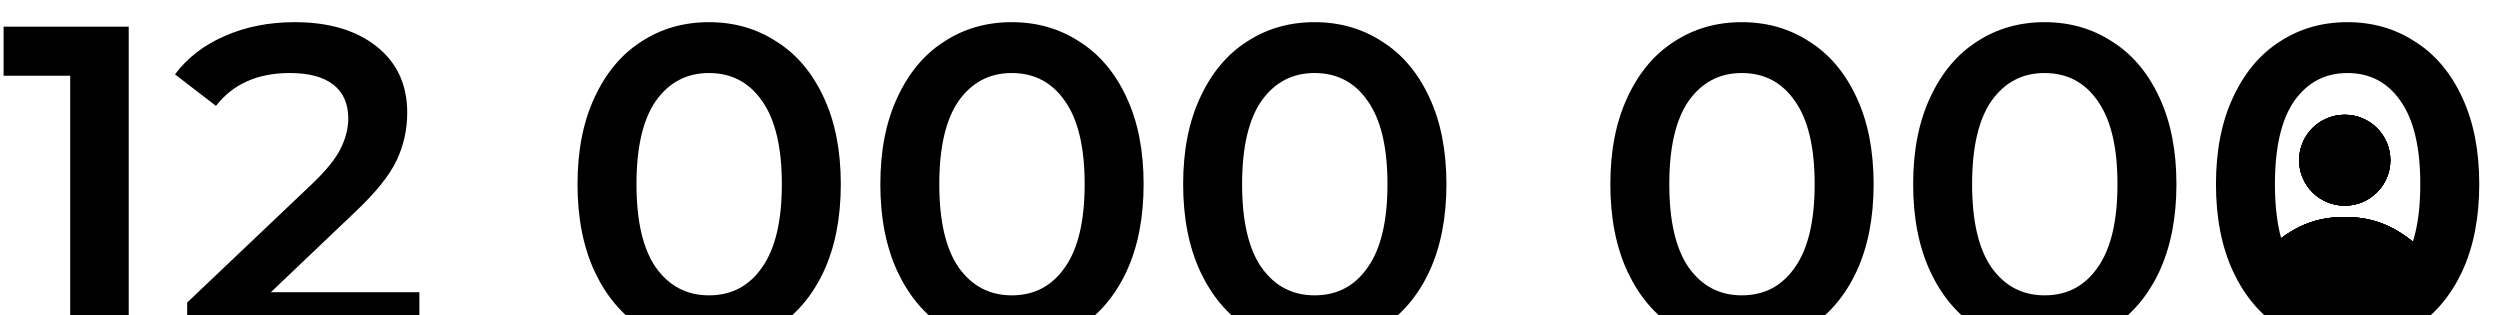
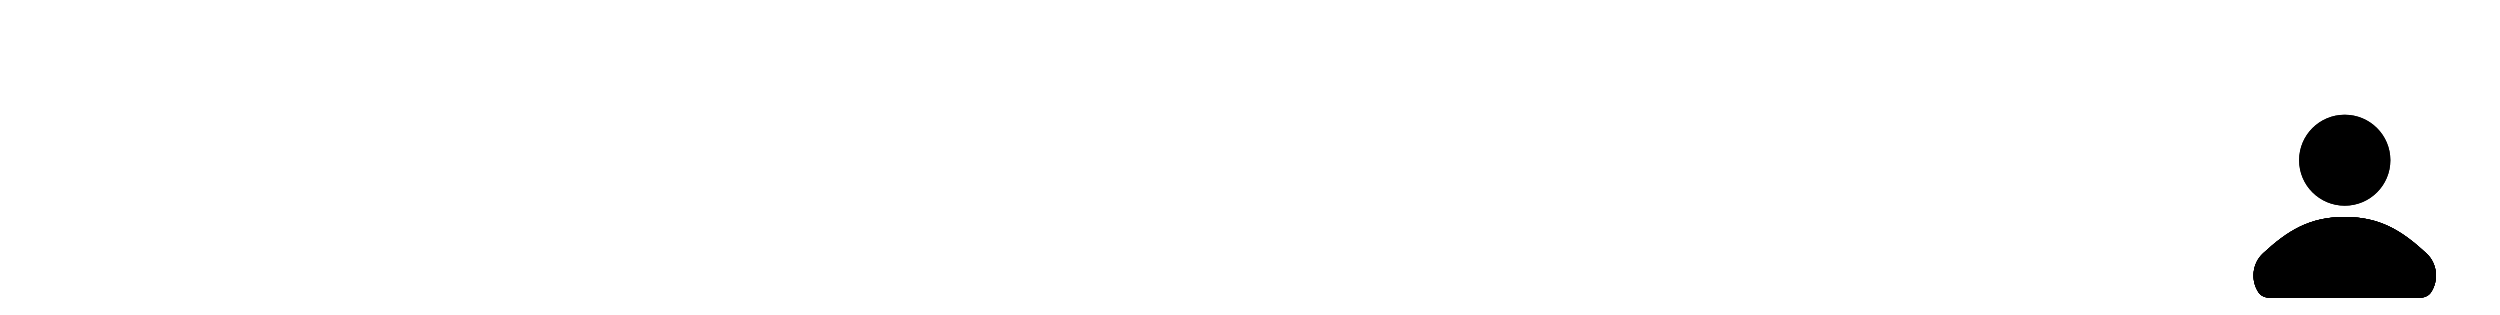
<svg xmlns="http://www.w3.org/2000/svg" width="1111" height="140" viewBox="0 0 1111 140" fill="none">
  <path d="M1005.74 112.563C1016.62 102.513 1026.38 96.421 1042 96.421C1057.62 96.421 1067.37 102.513 1078.26 112.563C1083.19 117.121 1083.87 124.597 1080.29 129.955C1079.17 131.627 1077.14 132.328 1075.13 132.328H1008.87C1006.86 132.328 1004.83 131.627 1003.71 129.955C1000.13 124.597 1000.81 117.121 1005.74 112.563Z" fill="url(#paint0_linear_14428_4416)" style="" />
  <path d="M1005.74 112.563C1016.62 102.513 1026.38 96.421 1042 96.421C1057.62 96.421 1067.37 102.513 1078.26 112.563C1083.19 117.121 1083.87 124.597 1080.29 129.955C1079.17 131.627 1077.14 132.328 1075.13 132.328H1008.87C1006.86 132.328 1004.83 131.627 1003.71 129.955C1000.13 124.597 1000.81 117.121 1005.74 112.563Z" fill="url(#paint1_linear_14428_4416)" style="" />
  <path d="M1005.74 112.563C1016.62 102.513 1026.38 96.421 1042 96.421C1057.62 96.421 1067.37 102.513 1078.26 112.563C1083.19 117.121 1083.87 124.597 1080.29 129.955C1079.17 131.627 1077.14 132.328 1075.13 132.328H1008.87C1006.86 132.328 1004.83 131.627 1003.71 129.955C1000.13 124.597 1000.81 117.121 1005.74 112.563Z" fill="url(#paint2_linear_14428_4416)" style="" />
  <path d="M1005.74 112.563C1016.62 102.513 1026.38 96.421 1042 96.421C1057.62 96.421 1067.37 102.513 1078.26 112.563C1083.19 117.121 1083.87 124.597 1080.29 129.955C1079.17 131.627 1077.14 132.328 1075.13 132.328H1008.87C1006.86 132.328 1004.83 131.627 1003.71 129.955C1000.13 124.597 1000.81 117.121 1005.74 112.563Z" fill="url(#paint3_linear_14428_4416)" style="" />
  <path d="M1005.74 112.563C1016.62 102.513 1026.38 96.421 1042 96.421C1057.62 96.421 1067.37 102.513 1078.26 112.563C1083.19 117.121 1083.87 124.597 1080.29 129.955C1079.17 131.627 1077.14 132.328 1075.13 132.328H1008.87C1006.86 132.328 1004.83 131.627 1003.71 129.955C1000.13 124.597 1000.81 117.121 1005.74 112.563Z" fill="url(#paint4_linear_14428_4416)" style="" />
  <path d="M1042 91.395C1053.2 91.395 1062.27 82.353 1062.27 71.198C1062.27 60.043 1053.2 51 1042 51C1030.8 51 1021.73 60.043 1021.73 71.198C1021.73 82.353 1030.8 91.395 1042 91.395Z" fill="url(#paint5_linear_14428_4416)" style="" />
-   <path d="M1042 91.395C1053.2 91.395 1062.27 82.353 1062.27 71.198C1062.27 60.043 1053.2 51 1042 51C1030.8 51 1021.73 60.043 1021.73 71.198C1021.73 82.353 1030.8 91.395 1042 91.395Z" fill="url(#paint6_linear_14428_4416)" style="" />
  <path d="M1042 91.395C1053.2 91.395 1062.27 82.353 1062.27 71.198C1062.27 60.043 1053.2 51 1042 51C1030.8 51 1021.73 60.043 1021.73 71.198C1021.73 82.353 1030.8 91.395 1042 91.395Z" fill="url(#paint7_linear_14428_4416)" style="" />
-   <path d="M1042 91.395C1053.2 91.395 1062.27 82.353 1062.27 71.198C1062.27 60.043 1053.2 51 1042 51C1030.8 51 1021.73 60.043 1021.73 71.198C1021.73 82.353 1030.8 91.395 1042 91.395Z" fill="url(#paint8_linear_14428_4416)" style="" />
-   <path d="M1042 91.395C1053.2 91.395 1062.27 82.353 1062.27 71.198C1062.27 60.043 1053.2 51 1042 51C1030.8 51 1021.73 60.043 1021.73 71.198C1021.73 82.353 1030.8 91.395 1042 91.395Z" fill="url(#paint9_linear_14428_4416)" style="" />
-   <path d="M57.2 11.851V151.851H31.2V33.651H1.6V11.851H57.2ZM186.372 129.851V151.851H83.172V134.451L138.772 81.651C145.039 75.651 149.239 70.451 151.372 66.051C153.639 61.517 154.772 57.051 154.772 52.651C154.772 46.117 152.572 41.117 148.172 37.651C143.772 34.184 137.305 32.451 128.772 32.451C114.505 32.451 103.572 37.317 95.972 47.051L77.772 33.051C83.239 25.717 90.572 20.051 99.772 16.051C109.105 11.917 119.505 9.851 130.972 9.851C146.172 9.851 158.305 13.451 167.372 20.651C176.439 27.851 180.972 37.651 180.972 50.051C180.972 57.651 179.372 64.784 176.172 71.451C172.972 78.117 166.839 85.717 157.772 94.251L120.372 129.851H186.372ZM315.052 153.851C303.852 153.851 293.852 151.051 285.052 145.451C276.252 139.717 269.318 131.451 264.252 120.651C259.185 109.717 256.652 96.784 256.652 81.851C256.652 66.917 259.185 54.051 264.252 43.251C269.318 32.317 276.252 24.051 285.052 18.451C293.852 12.717 303.852 9.851 315.052 9.851C326.252 9.851 336.252 12.717 345.052 18.451C353.985 24.051 360.985 32.317 366.052 43.251C371.118 54.051 373.652 66.917 373.652 81.851C373.652 96.784 371.118 109.717 366.052 120.651C360.985 131.451 353.985 139.717 345.052 145.451C336.252 151.051 326.252 153.851 315.052 153.851ZM315.052 131.251C325.052 131.251 332.918 127.117 338.652 118.851C344.518 110.584 347.452 98.251 347.452 81.851C347.452 65.451 344.518 53.117 338.652 44.851C332.918 36.584 325.052 32.451 315.052 32.451C305.185 32.451 297.318 36.584 291.452 44.851C285.718 53.117 282.852 65.451 282.852 81.851C282.852 98.251 285.718 110.584 291.452 118.851C297.318 127.117 305.185 131.251 315.052 131.251ZM449.622 153.851C438.422 153.851 428.422 151.051 419.622 145.451C410.822 139.717 403.889 131.451 398.822 120.651C393.755 109.717 391.222 96.784 391.222 81.851C391.222 66.917 393.755 54.051 398.822 43.251C403.889 32.317 410.822 24.051 419.622 18.451C428.422 12.717 438.422 9.851 449.622 9.851C460.822 9.851 470.822 12.717 479.622 18.451C488.555 24.051 495.555 32.317 500.622 43.251C505.689 54.051 508.222 66.917 508.222 81.851C508.222 96.784 505.689 109.717 500.622 120.651C495.555 131.451 488.555 139.717 479.622 145.451C470.822 151.051 460.822 153.851 449.622 153.851ZM449.622 131.251C459.622 131.251 467.489 127.117 473.222 118.851C479.089 110.584 482.022 98.251 482.022 81.851C482.022 65.451 479.089 53.117 473.222 44.851C467.489 36.584 459.622 32.451 449.622 32.451C439.755 32.451 431.889 36.584 426.022 44.851C420.289 53.117 417.422 65.451 417.422 81.851C417.422 98.251 420.289 110.584 426.022 118.851C431.889 127.117 439.755 131.251 449.622 131.251ZM584.192 153.851C572.992 153.851 562.992 151.051 554.192 145.451C545.392 139.717 538.459 131.451 533.392 120.651C528.326 109.717 525.792 96.784 525.792 81.851C525.792 66.917 528.326 54.051 533.392 43.251C538.459 32.317 545.392 24.051 554.192 18.451C562.992 12.717 572.992 9.851 584.192 9.851C595.392 9.851 605.392 12.717 614.192 18.451C623.126 24.051 630.126 32.317 635.192 43.251C640.259 54.051 642.792 66.917 642.792 81.851C642.792 96.784 640.259 109.717 635.192 120.651C630.126 131.451 623.126 139.717 614.192 145.451C605.392 151.051 595.392 153.851 584.192 153.851ZM584.192 131.251C594.192 131.251 602.059 127.117 607.792 118.851C613.659 110.584 616.592 98.251 616.592 81.851C616.592 65.451 613.659 53.117 607.792 44.851C602.059 36.584 594.192 32.451 584.192 32.451C574.326 32.451 566.459 36.584 560.592 44.851C554.859 53.117 551.992 65.451 551.992 81.851C551.992 98.251 554.859 110.584 560.592 118.851C566.459 127.117 574.326 131.251 584.192 131.251ZM774.036 153.851C762.836 153.851 752.836 151.051 744.036 145.451C735.236 139.717 728.303 131.451 723.236 120.651C718.169 109.717 715.636 96.784 715.636 81.851C715.636 66.917 718.169 54.051 723.236 43.251C728.303 32.317 735.236 24.051 744.036 18.451C752.836 12.717 762.836 9.851 774.036 9.851C785.236 9.851 795.236 12.717 804.036 18.451C812.969 24.051 819.969 32.317 825.036 43.251C830.103 54.051 832.636 66.917 832.636 81.851C832.636 96.784 830.103 109.717 825.036 120.651C819.969 131.451 812.969 139.717 804.036 145.451C795.236 151.051 785.236 153.851 774.036 153.851ZM774.036 131.251C784.036 131.251 791.903 127.117 797.636 118.851C803.503 110.584 806.436 98.251 806.436 81.851C806.436 65.451 803.503 53.117 797.636 44.851C791.903 36.584 784.036 32.451 774.036 32.451C764.169 32.451 756.303 36.584 750.436 44.851C744.703 53.117 741.836 65.451 741.836 81.851C741.836 98.251 744.703 110.584 750.436 118.851C756.303 127.117 764.169 131.251 774.036 131.251ZM908.606 153.851C897.406 153.851 887.406 151.051 878.606 145.451C869.806 139.717 862.873 131.451 857.806 120.651C852.74 109.717 850.206 96.784 850.206 81.851C850.206 66.917 852.74 54.051 857.806 43.251C862.873 32.317 869.806 24.051 878.606 18.451C887.406 12.717 897.406 9.851 908.606 9.851C919.806 9.851 929.806 12.717 938.606 18.451C947.54 24.051 954.54 32.317 959.606 43.251C964.673 54.051 967.206 66.917 967.206 81.851C967.206 96.784 964.673 109.717 959.606 120.651C954.54 131.451 947.54 139.717 938.606 145.451C929.806 151.051 919.806 153.851 908.606 153.851ZM908.606 131.251C918.606 131.251 926.473 127.117 932.206 118.851C938.073 110.584 941.006 98.251 941.006 81.851C941.006 65.451 938.073 53.117 932.206 44.851C926.473 36.584 918.606 32.451 908.606 32.451C898.74 32.451 890.873 36.584 885.006 44.851C879.273 53.117 876.406 65.451 876.406 81.851C876.406 98.251 879.273 110.584 885.006 118.851C890.873 127.117 898.74 131.251 908.606 131.251ZM1043.18 153.851C1031.98 153.851 1021.98 151.051 1013.18 145.451C1004.38 139.717 997.443 131.451 992.377 120.651C987.31 109.717 984.777 96.784 984.777 81.851C984.777 66.917 987.31 54.051 992.377 43.251C997.443 32.317 1004.38 24.051 1013.18 18.451C1021.98 12.717 1031.98 9.851 1043.18 9.851C1054.38 9.851 1064.38 12.717 1073.18 18.451C1082.11 24.051 1089.11 32.317 1094.18 43.251C1099.24 54.051 1101.78 66.917 1101.78 81.851C1101.78 96.784 1099.24 109.717 1094.18 120.651C1089.11 131.451 1082.11 139.717 1073.18 145.451C1064.38 151.051 1054.38 153.851 1043.18 153.851ZM1043.18 131.251C1053.18 131.251 1061.04 127.117 1066.78 118.851C1072.64 110.584 1075.58 98.251 1075.58 81.851C1075.58 65.451 1072.64 53.117 1066.78 44.851C1061.04 36.584 1053.18 32.451 1043.18 32.451C1033.31 32.451 1025.44 36.584 1019.58 44.851C1013.84 53.117 1010.98 65.451 1010.98 81.851C1010.98 98.251 1013.84 110.584 1019.58 118.851C1025.44 127.117 1033.31 131.251 1043.18 131.251Z" fill="#333333" style="fill:#333333;fill:color(display-p3 0.2 0.2 0.2);fill-opacity:1;" />
  <defs>
    <linearGradient id="paint0_linear_14428_4416" x1="1067.83" y1="110.218" x2="1066.55" y2="133.867" gradientUnits="userSpaceOnUse">
      <stop stop-color="#C19DF7" style="stop-color:#C19DF7;stop-color:color(display-p3 0.757 0.616 0.969);stop-opacity:1;" />
      <stop offset="1" stop-color="#B07BFE" style="stop-color:#B07BFE;stop-color:color(display-p3 0.688 0.484 0.994);stop-opacity:1;" />
    </linearGradient>
    <linearGradient id="paint1_linear_14428_4416" x1="1042" y1="96.421" x2="1042" y2="132.328" gradientUnits="userSpaceOnUse">
      <stop stop-color="#77E194" style="stop-color:#77E194;stop-color:color(display-p3 0.469 0.883 0.579);stop-opacity:1;" />
      <stop offset="1" stop-color="#50D372" style="stop-color:#50D372;stop-color:color(display-p3 0.315 0.829 0.449);stop-opacity:1;" />
    </linearGradient>
    <linearGradient id="paint2_linear_14428_4416" x1="1042" y1="96.421" x2="1042" y2="132.328" gradientUnits="userSpaceOnUse">
      <stop stop-color="#FE6788" style="stop-color:#FE6788;stop-color:color(display-p3 0.996 0.404 0.533);stop-opacity:1;" />
      <stop offset="1" stop-color="#F0446A" style="stop-color:#F0446A;stop-color:color(display-p3 0.941 0.267 0.416);stop-opacity:1;" />
    </linearGradient>
    <linearGradient id="paint3_linear_14428_4416" x1="1042" y1="96.421" x2="1042" y2="132.328" gradientUnits="userSpaceOnUse">
      <stop stop-color="#FFBC0E" style="stop-color:#FFBC0E;stop-color:color(display-p3 1 0.736 0.056);stop-opacity:1;" />
      <stop offset="1" stop-color="#FF7C1E" style="stop-color:#FF7C1E;stop-color:color(display-p3 1 0.488 0.117);stop-opacity:1;" />
    </linearGradient>
    <linearGradient id="paint4_linear_14428_4416" x1="1042" y1="96.421" x2="1042" y2="132.328" gradientUnits="userSpaceOnUse">
      <stop stop-color="#FF91A9" style="stop-color:#FF91A9;stop-color:color(display-p3 1 0.569 0.663);stop-opacity:1;" />
      <stop offset="1" stop-color="#FF698A" style="stop-color:#FF698A;stop-color:color(display-p3 1 0.412 0.541);stop-opacity:1;" />
    </linearGradient>
    <linearGradient id="paint5_linear_14428_4416" x1="1054.92" y1="66.522" x2="1051.72" y2="92.815" gradientUnits="userSpaceOnUse">
      <stop stop-color="#C19DF7" style="stop-color:#C19DF7;stop-color:color(display-p3 0.757 0.616 0.969);stop-opacity:1;" />
      <stop offset="1" stop-color="#B07BFE" style="stop-color:#B07BFE;stop-color:color(display-p3 0.688 0.484 0.994);stop-opacity:1;" />
    </linearGradient>
    <linearGradient id="paint6_linear_14428_4416" x1="1042" y1="51" x2="1042" y2="91.395" gradientUnits="userSpaceOnUse">
      <stop stop-color="#77E194" style="stop-color:#77E194;stop-color:color(display-p3 0.469 0.883 0.579);stop-opacity:1;" />
      <stop offset="1" stop-color="#50D372" style="stop-color:#50D372;stop-color:color(display-p3 0.315 0.829 0.449);stop-opacity:1;" />
    </linearGradient>
    <linearGradient id="paint7_linear_14428_4416" x1="1042" y1="51" x2="1042" y2="91.395" gradientUnits="userSpaceOnUse">
      <stop stop-color="#FE6788" style="stop-color:#FE6788;stop-color:color(display-p3 0.996 0.404 0.533);stop-opacity:1;" />
      <stop offset="1" stop-color="#F0446A" style="stop-color:#F0446A;stop-color:color(display-p3 0.941 0.267 0.416);stop-opacity:1;" />
    </linearGradient>
    <linearGradient id="paint8_linear_14428_4416" x1="1042" y1="51" x2="1042" y2="91.395" gradientUnits="userSpaceOnUse">
      <stop stop-color="#FFBC0E" style="stop-color:#FFBC0E;stop-color:color(display-p3 1 0.736 0.056);stop-opacity:1;" />
      <stop offset="1" stop-color="#FF7C1E" style="stop-color:#FF7C1E;stop-color:color(display-p3 1 0.488 0.117);stop-opacity:1;" />
    </linearGradient>
    <linearGradient id="paint9_linear_14428_4416" x1="1042" y1="51" x2="1042" y2="91.395" gradientUnits="userSpaceOnUse">
      <stop stop-color="#FF91A9" style="stop-color:#FF91A9;stop-color:color(display-p3 1 0.569 0.663);stop-opacity:1;" />
      <stop offset="1" stop-color="#FF698A" style="stop-color:#FF698A;stop-color:color(display-p3 1 0.412 0.541);stop-opacity:1;" />
    </linearGradient>
  </defs>
</svg>